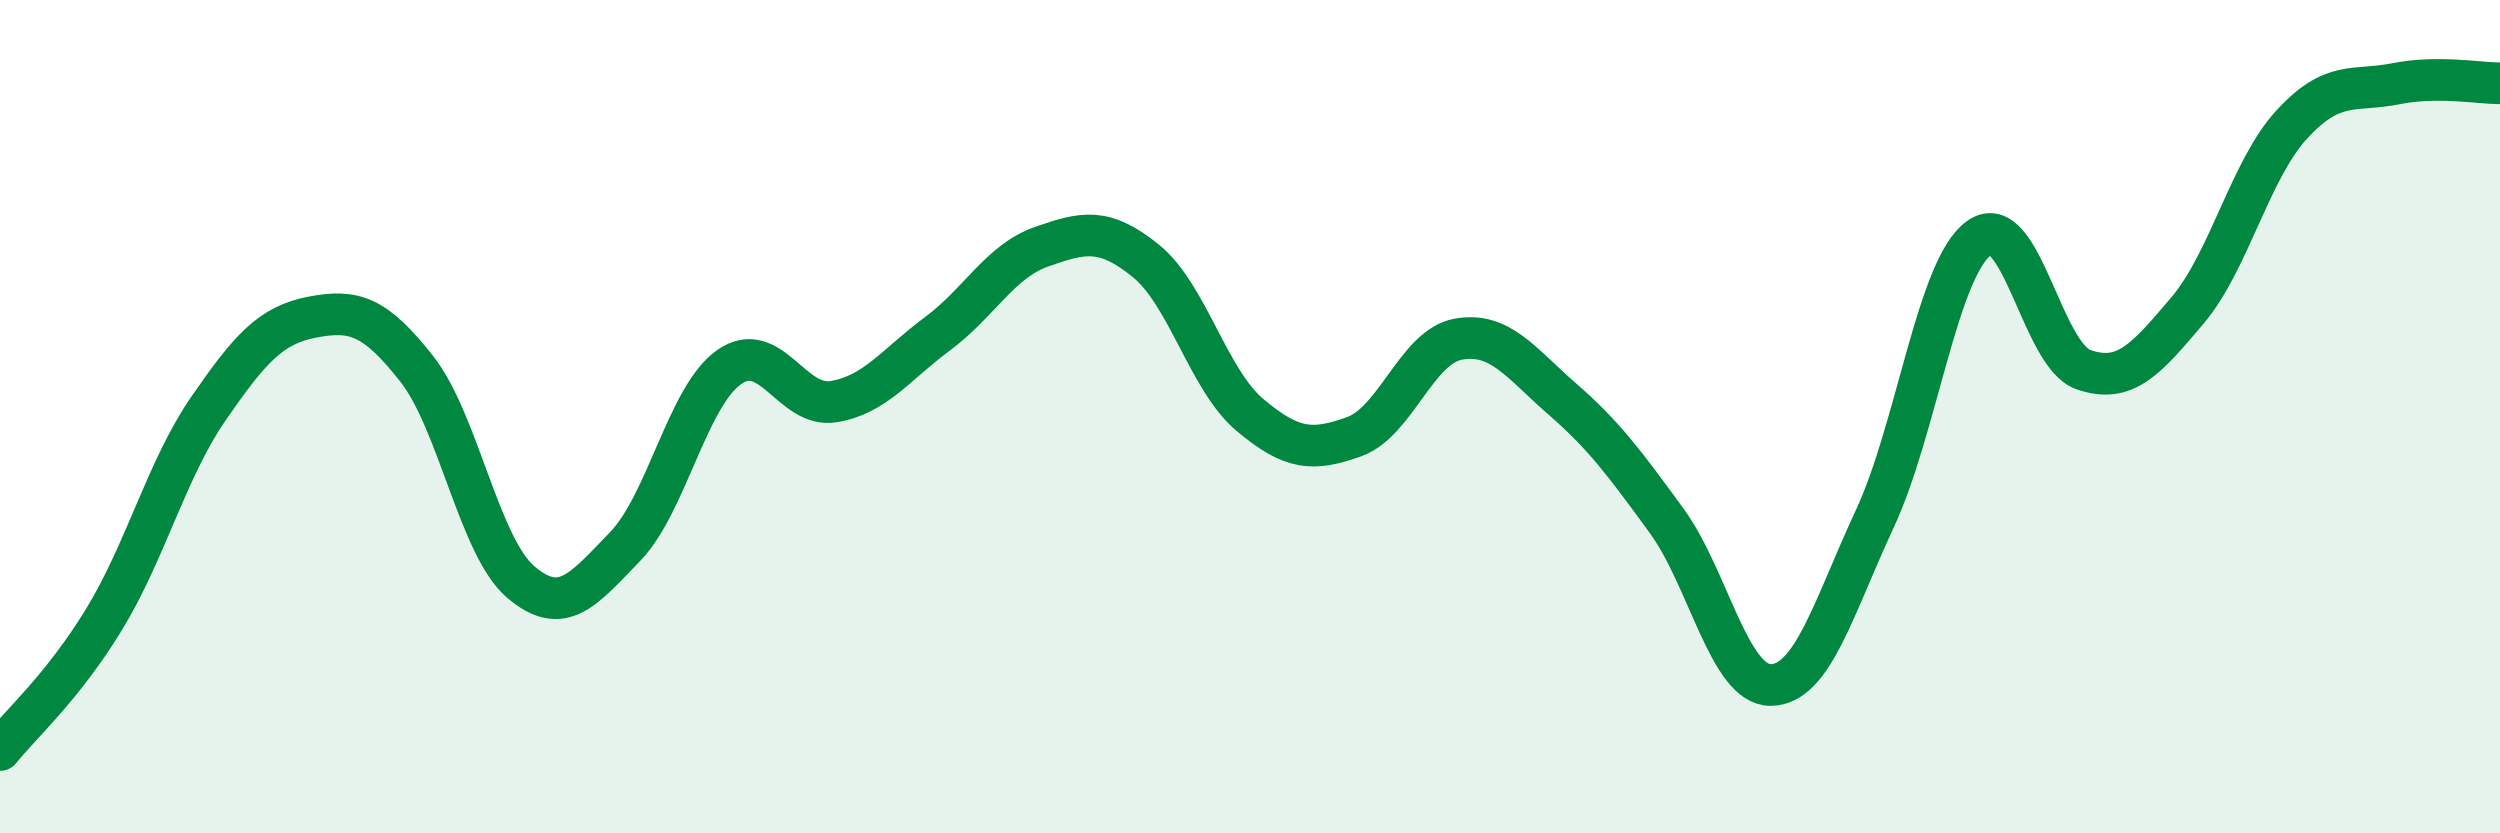
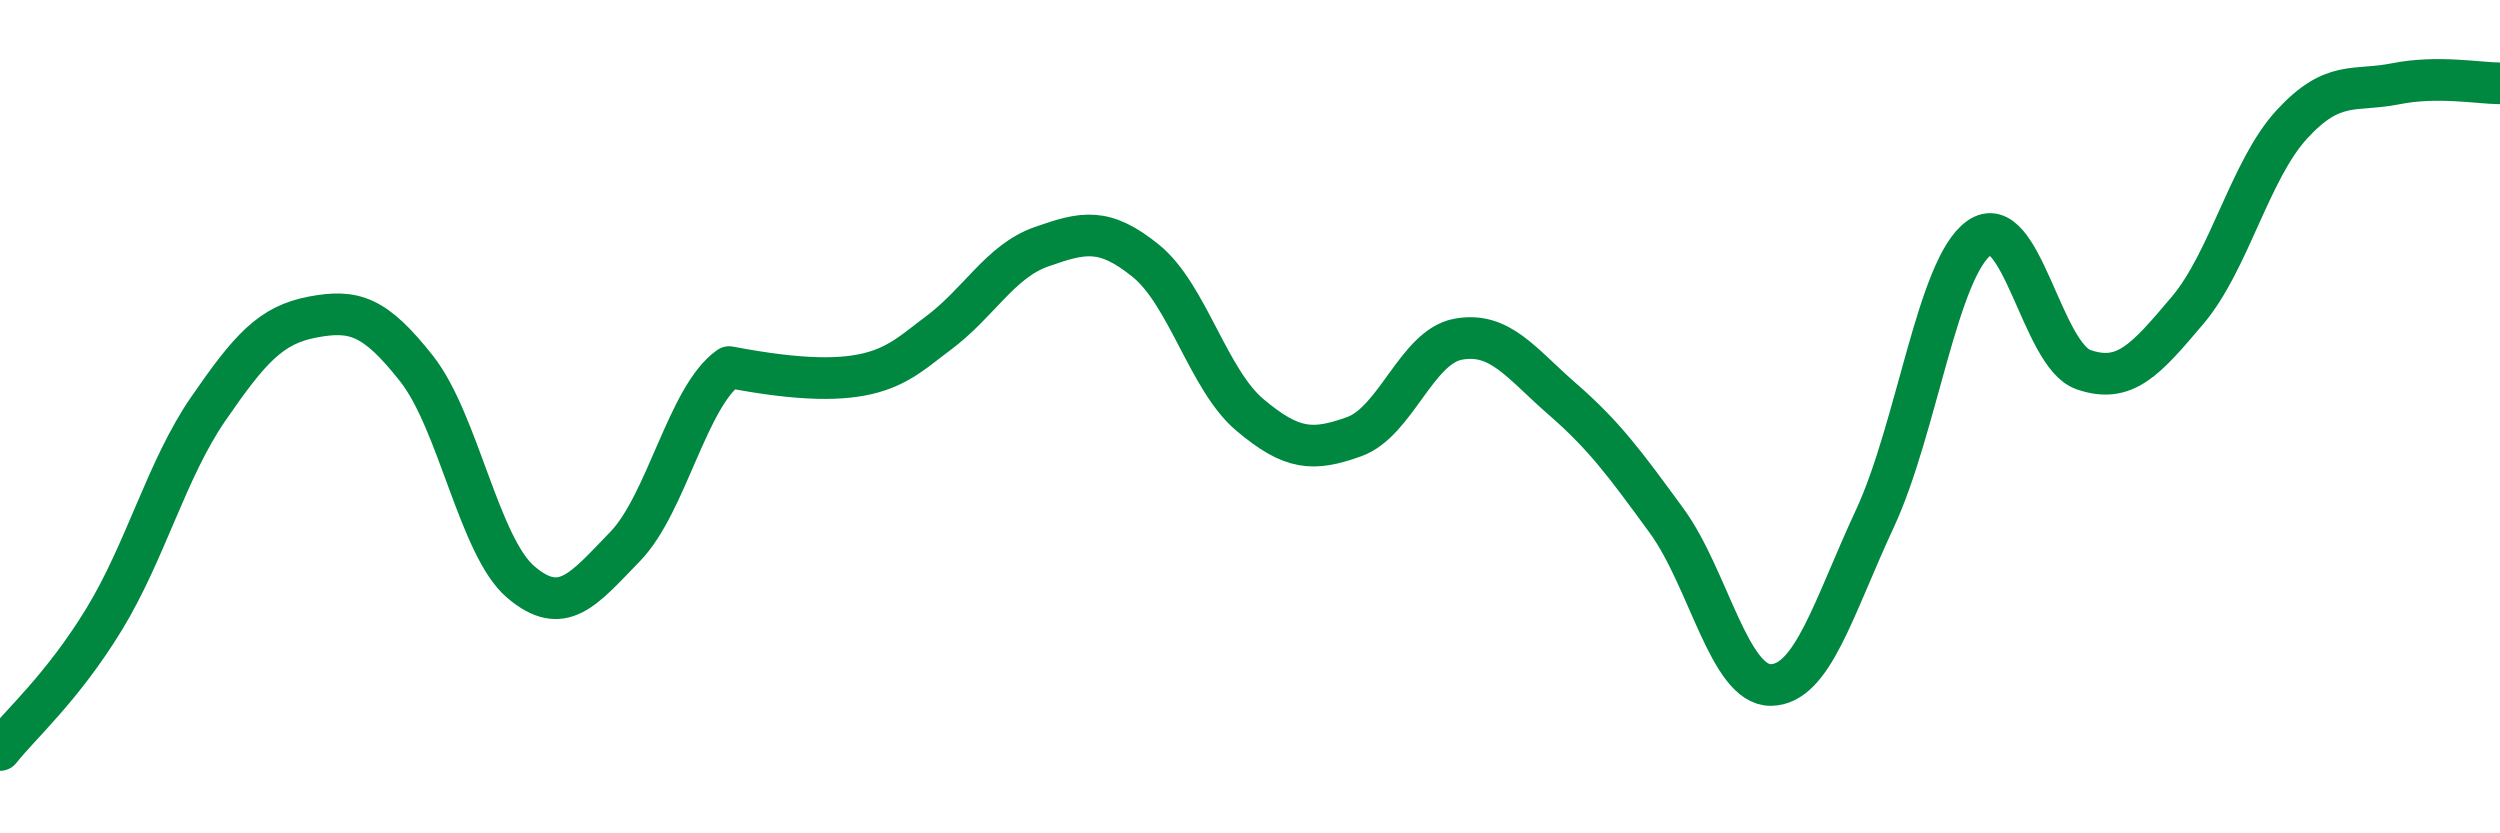
<svg xmlns="http://www.w3.org/2000/svg" width="60" height="20" viewBox="0 0 60 20">
-   <path d="M 0,18 C 0.5,17.37 1.5,16.5 2.5,14.86 C 3.5,13.22 4,11.26 5,9.81 C 6,8.36 6.5,7.8 7.5,7.61 C 8.5,7.42 9,7.58 10,8.85 C 11,10.12 11.5,13.12 12.5,13.97 C 13.5,14.82 14,14.15 15,13.12 C 16,12.09 16.5,9.51 17.5,8.81 C 18.5,8.11 19,9.8 20,9.64 C 21,9.48 21.5,8.75 22.5,8.01 C 23.5,7.27 24,6.27 25,5.92 C 26,5.57 26.5,5.45 27.5,6.26 C 28.5,7.07 29,9.12 30,9.96 C 31,10.8 31.5,10.84 32.5,10.48 C 33.5,10.12 34,8.32 35,8.14 C 36,7.96 36.5,8.71 37.5,9.58 C 38.5,10.45 39,11.13 40,12.5 C 41,13.87 41.5,16.45 42.5,16.44 C 43.5,16.43 44,14.59 45,12.44 C 46,10.29 46.5,6.42 47.5,5.71 C 48.5,5 49,8.52 50,8.87 C 51,9.22 51.5,8.63 52.5,7.45 C 53.5,6.27 54,4.08 55,2.99 C 56,1.9 56.5,2.21 57.5,2.01 C 58.5,1.81 59.5,2 60,2L60 20L0 20Z" fill="#008740" opacity="0.1" stroke-linecap="round" stroke-linejoin="round" />
-   <path d="M 0,18 C 0.5,17.37 1.5,16.5 2.5,14.86 C 3.5,13.22 4,11.26 5,9.81 C 6,8.36 6.5,7.8 7.5,7.61 C 8.5,7.42 9,7.58 10,8.85 C 11,10.12 11.5,13.12 12.5,13.97 C 13.5,14.82 14,14.15 15,13.12 C 16,12.09 16.5,9.51 17.5,8.81 C 18.5,8.11 19,9.8 20,9.64 C 21,9.48 21.5,8.75 22.5,8.01 C 23.5,7.27 24,6.27 25,5.92 C 26,5.57 26.5,5.45 27.5,6.26 C 28.5,7.07 29,9.12 30,9.96 C 31,10.8 31.5,10.84 32.5,10.48 C 33.5,10.12 34,8.32 35,8.14 C 36,7.96 36.5,8.71 37.5,9.58 C 38.5,10.45 39,11.13 40,12.5 C 41,13.87 41.5,16.45 42.5,16.44 C 43.5,16.43 44,14.59 45,12.44 C 46,10.29 46.5,6.42 47.5,5.71 C 48.5,5 49,8.52 50,8.87 C 51,9.22 51.5,8.63 52.5,7.45 C 53.5,6.27 54,4.08 55,2.99 C 56,1.9 56.5,2.21 57.5,2.01 C 58.5,1.81 59.5,2 60,2" stroke="#008740" stroke-width="1" fill="none" stroke-linecap="round" stroke-linejoin="round" />
+   <path d="M 0,18 C 0.5,17.37 1.5,16.5 2.5,14.86 C 3.5,13.22 4,11.26 5,9.81 C 6,8.36 6.5,7.8 7.5,7.61 C 8.5,7.42 9,7.58 10,8.85 C 11,10.12 11.5,13.12 12.5,13.97 C 13.5,14.82 14,14.15 15,13.12 C 16,12.09 16.5,9.51 17.5,8.81 C 21,9.48 21.5,8.75 22.5,8.01 C 23.5,7.27 24,6.27 25,5.92 C 26,5.57 26.5,5.45 27.5,6.26 C 28.5,7.07 29,9.12 30,9.96 C 31,10.8 31.5,10.84 32.5,10.48 C 33.5,10.12 34,8.32 35,8.14 C 36,7.96 36.5,8.71 37.5,9.58 C 38.5,10.45 39,11.13 40,12.5 C 41,13.87 41.5,16.45 42.5,16.44 C 43.5,16.43 44,14.59 45,12.44 C 46,10.29 46.5,6.42 47.5,5.71 C 48.5,5 49,8.52 50,8.87 C 51,9.22 51.5,8.63 52.5,7.45 C 53.5,6.27 54,4.08 55,2.99 C 56,1.9 56.5,2.21 57.5,2.01 C 58.5,1.81 59.5,2 60,2" stroke="#008740" stroke-width="1" fill="none" stroke-linecap="round" stroke-linejoin="round" />
</svg>